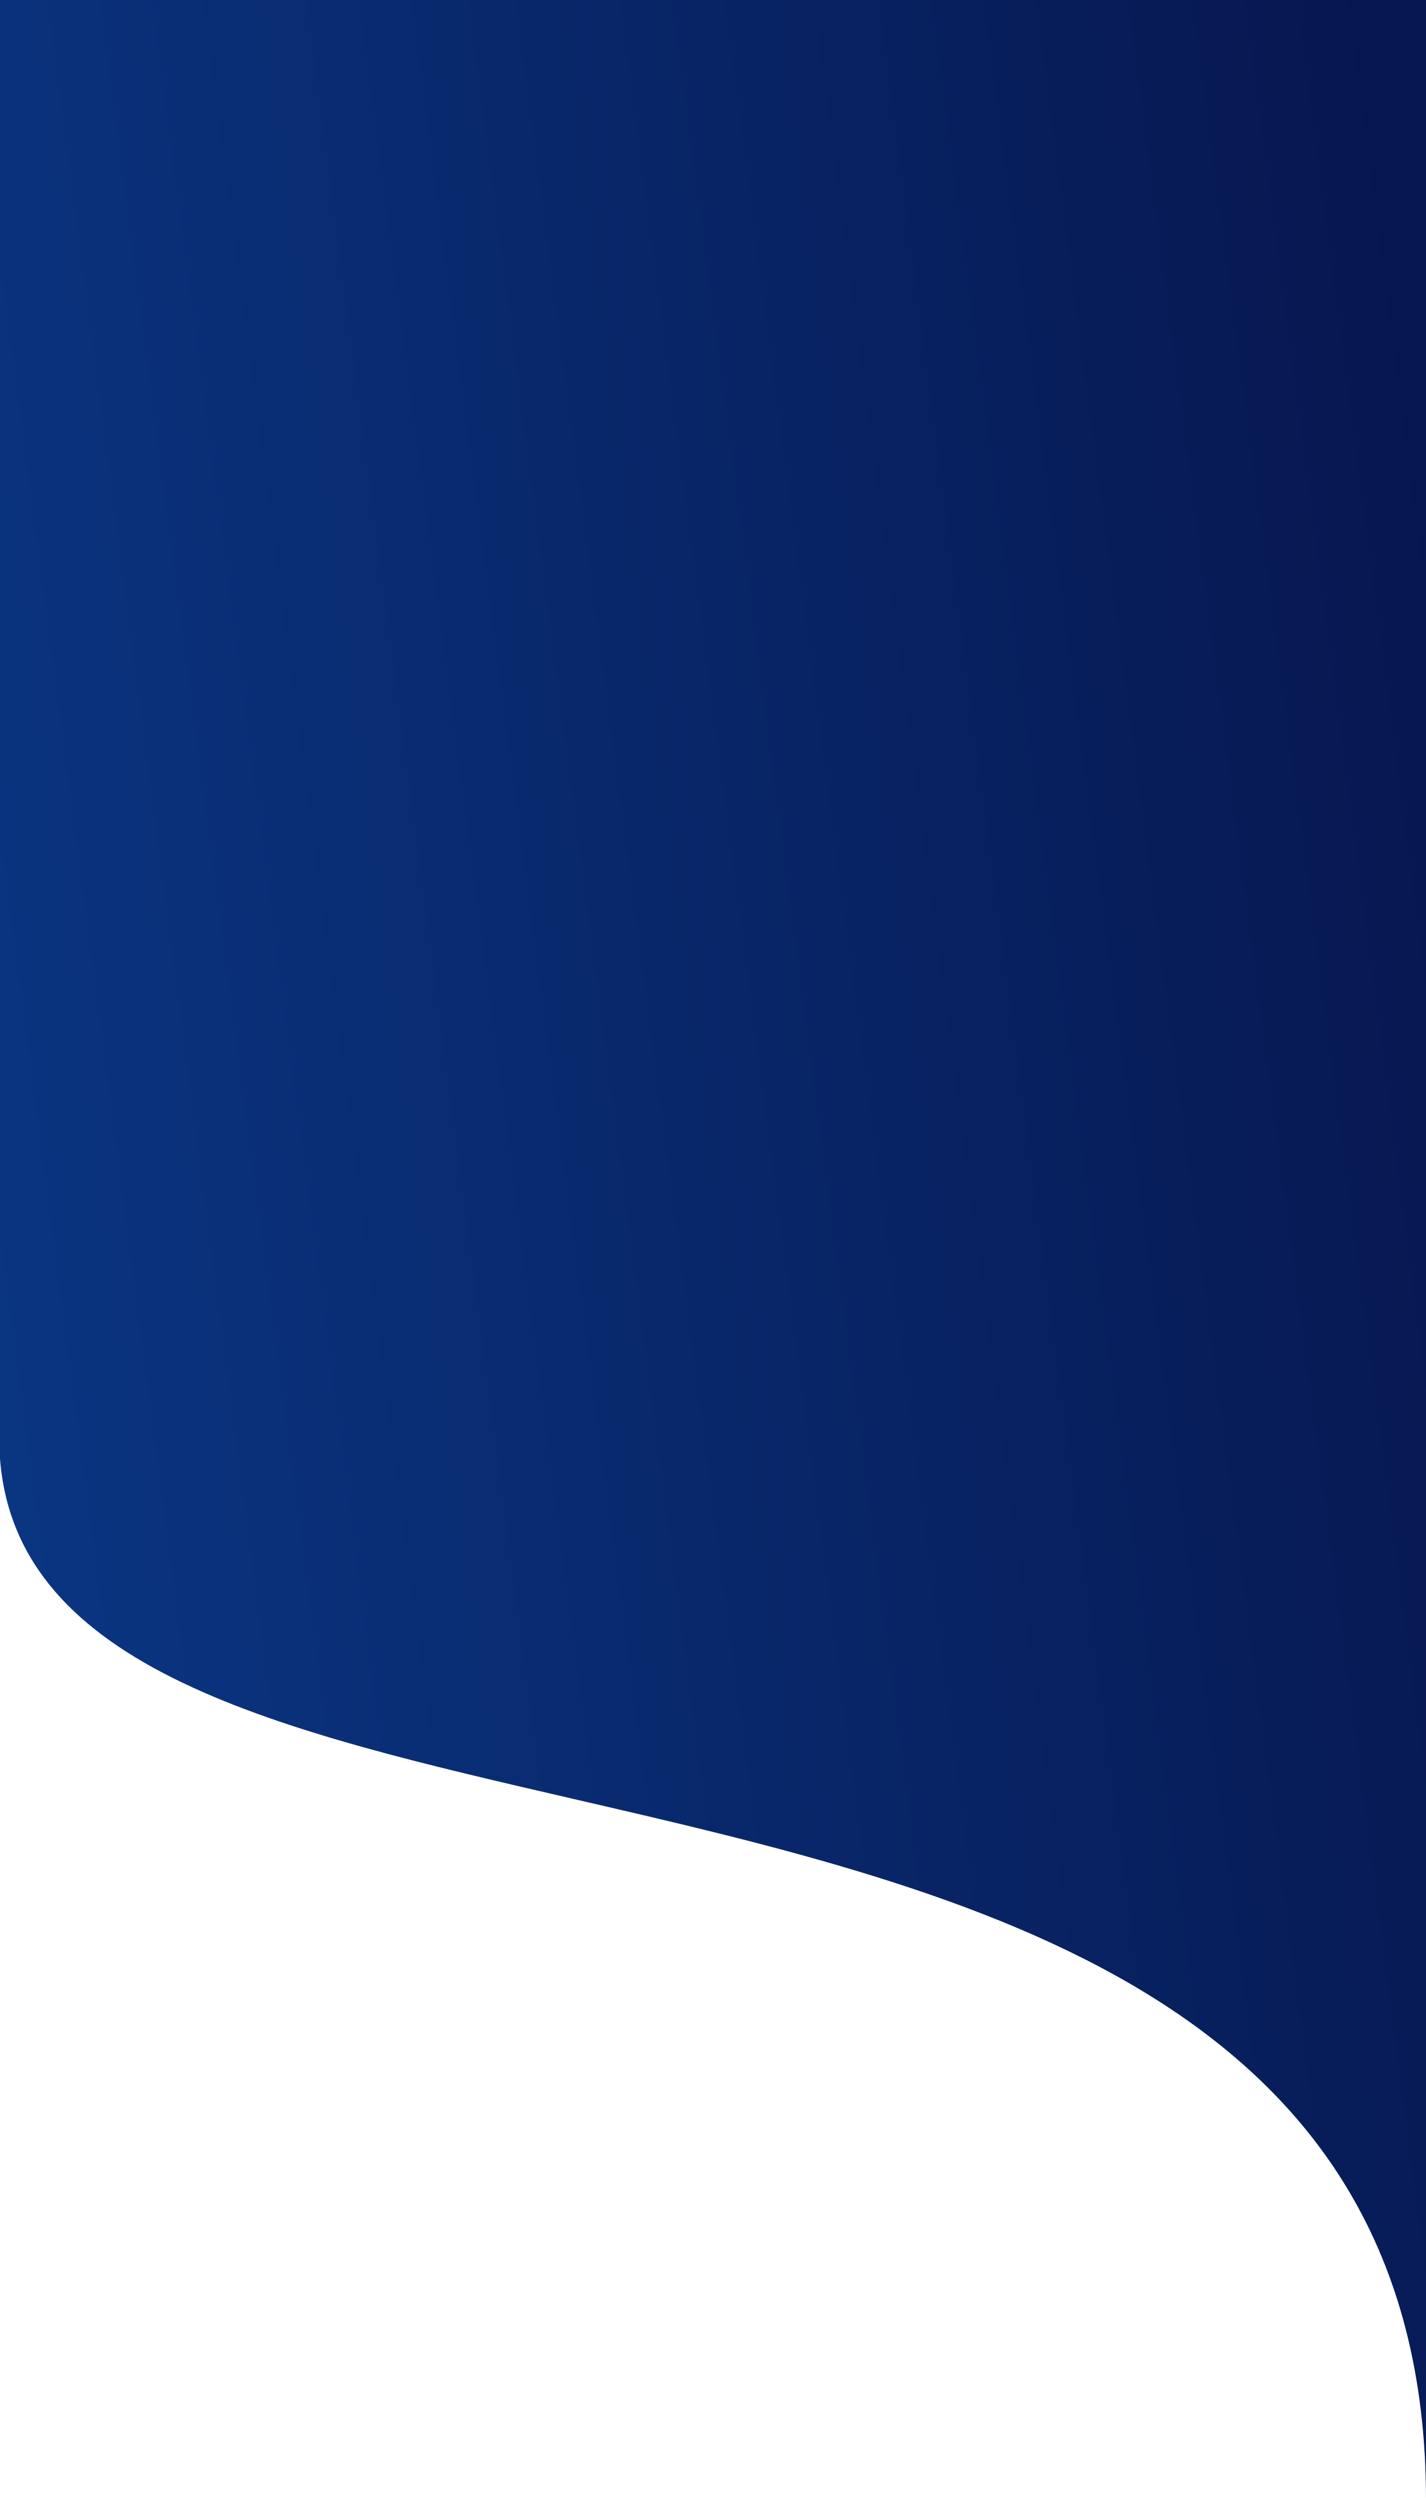
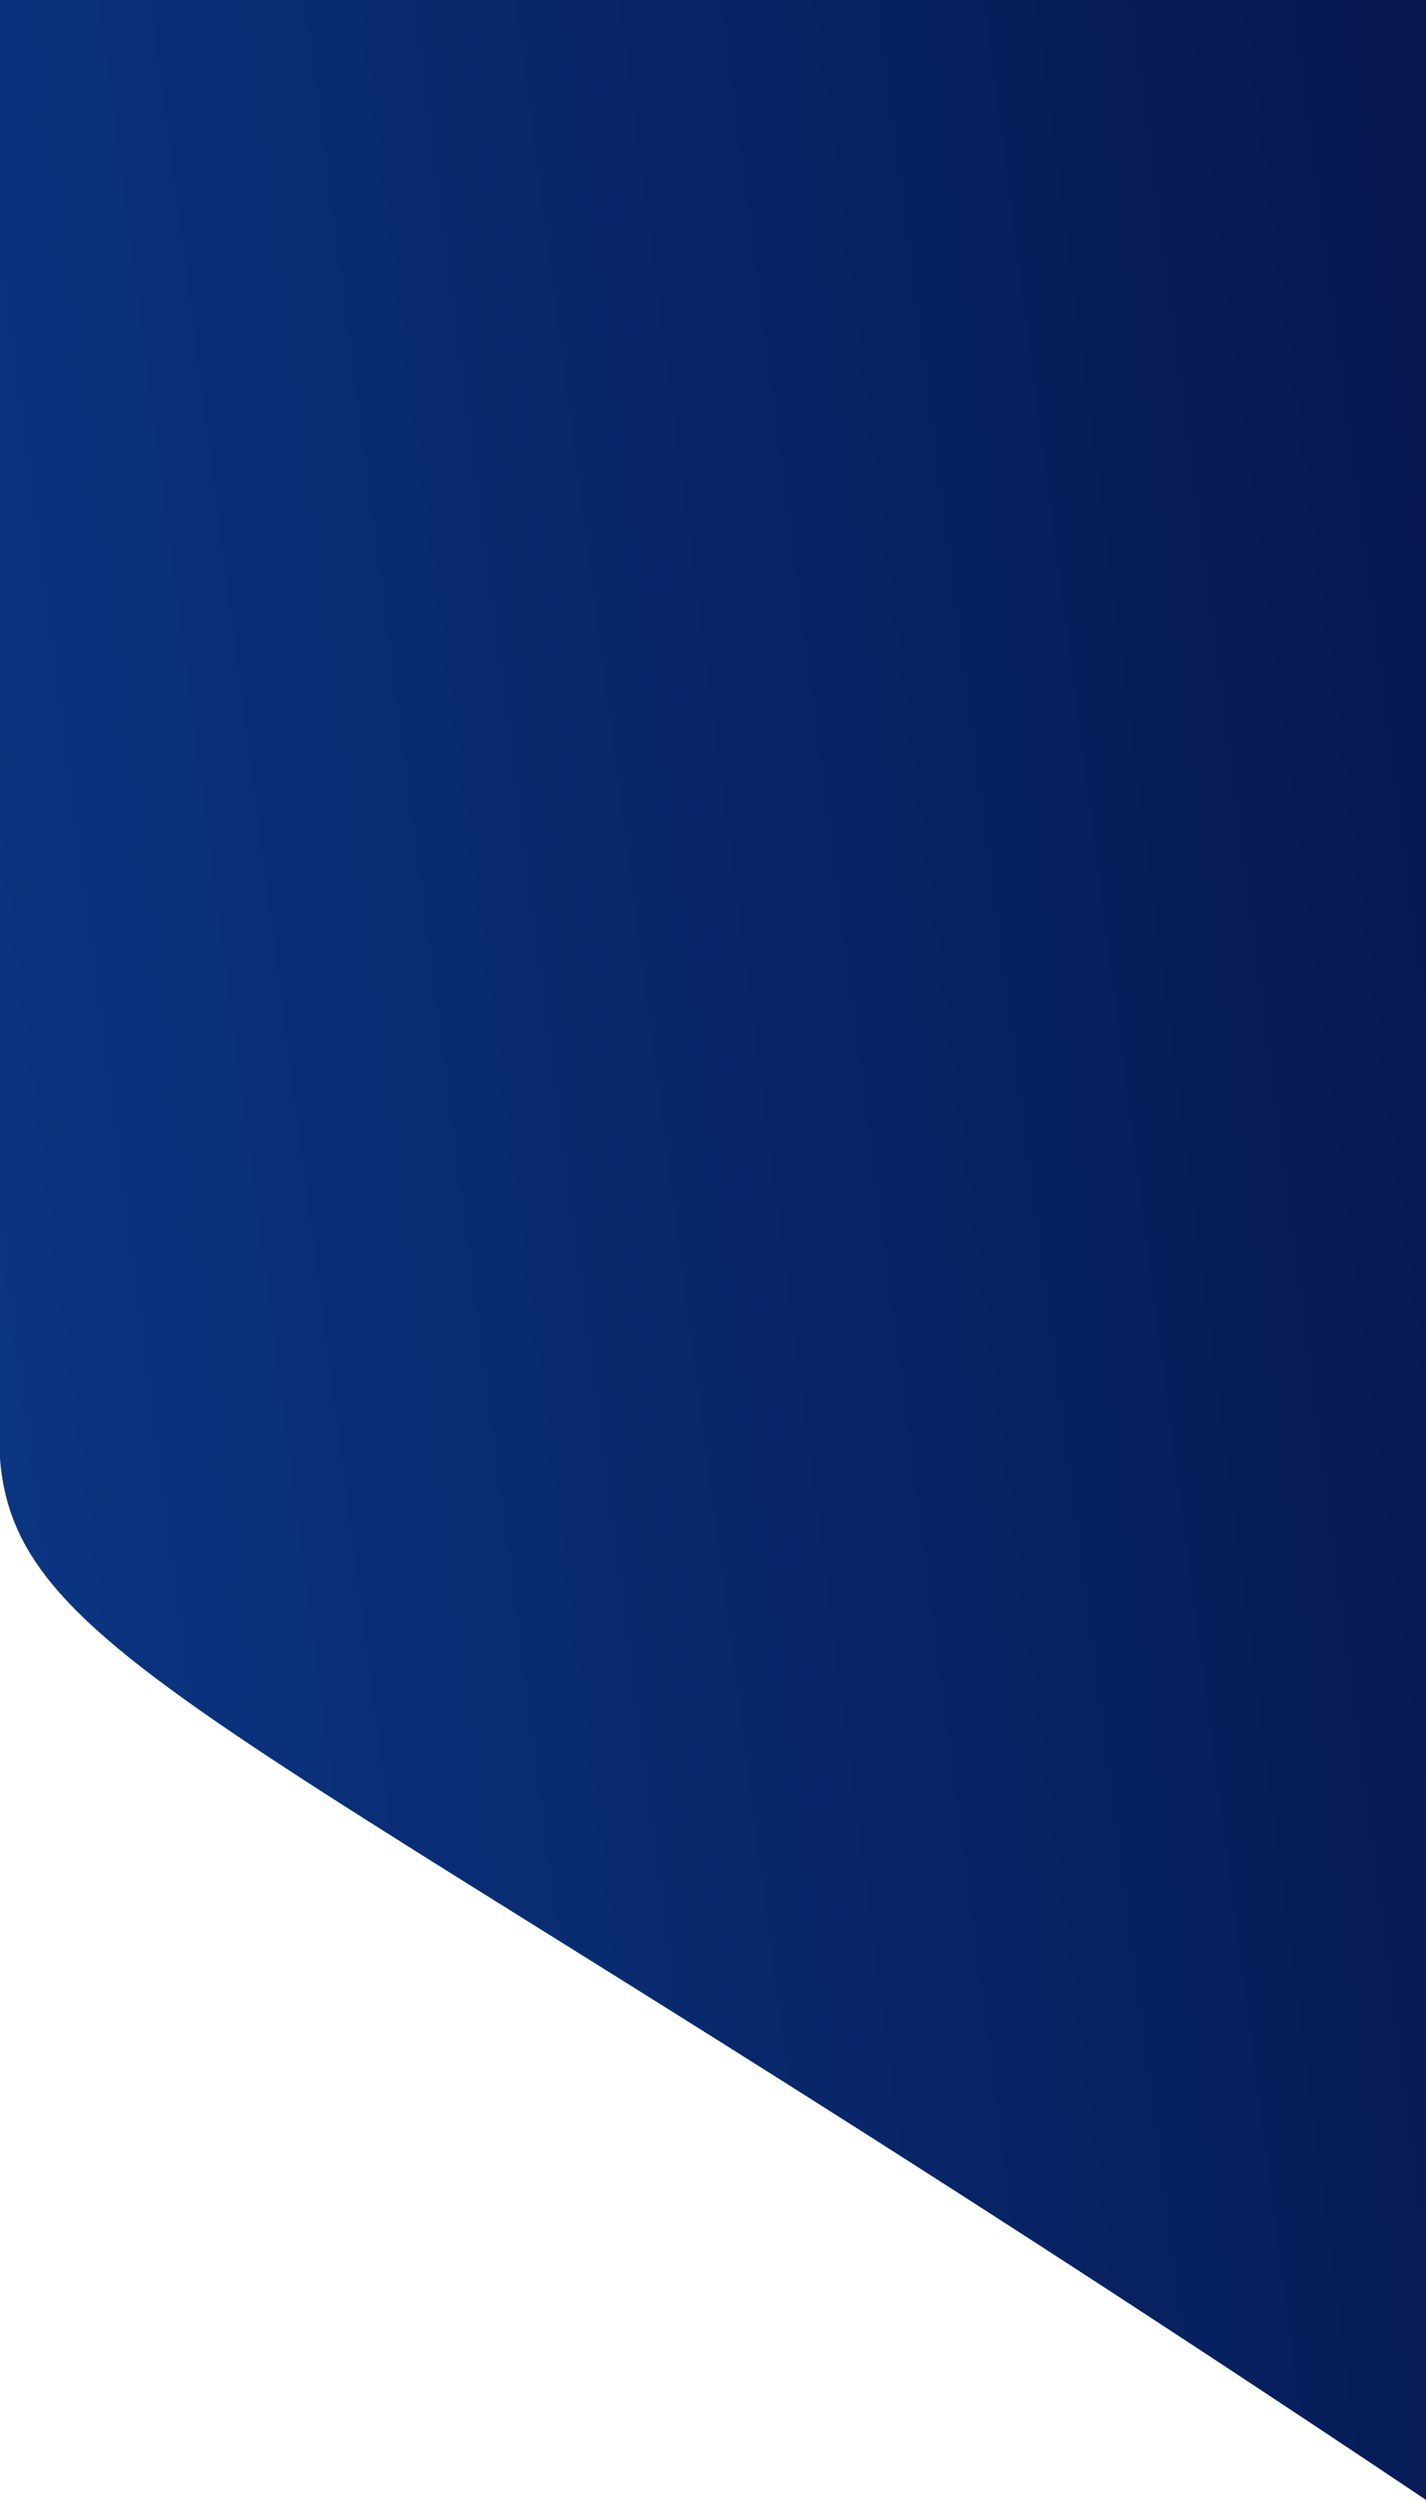
<svg xmlns="http://www.w3.org/2000/svg" width="428" height="750" viewBox="0 0 428 750" fill="none">
-   <path d="M0 0H428V750C428 598.765 291.133 567.172 172.148 539.708C83.601 519.269 4.958 501.117 0 437.64V0Z" fill="url(#paint0_linear_1315_13463)" />
+   <path d="M0 0H428V750C83.601 519.269 4.958 501.117 0 437.64V0Z" fill="url(#paint0_linear_1315_13463)" />
  <defs>
    <linearGradient id="paint0_linear_1315_13463" x1="-1.14363e-05" y1="905.117" x2="537.432" y2="834.653" gradientUnits="userSpaceOnUse">
      <stop stop-color="#0B3988" />
      <stop offset="1" stop-color="#06164E" />
    </linearGradient>
  </defs>
</svg>